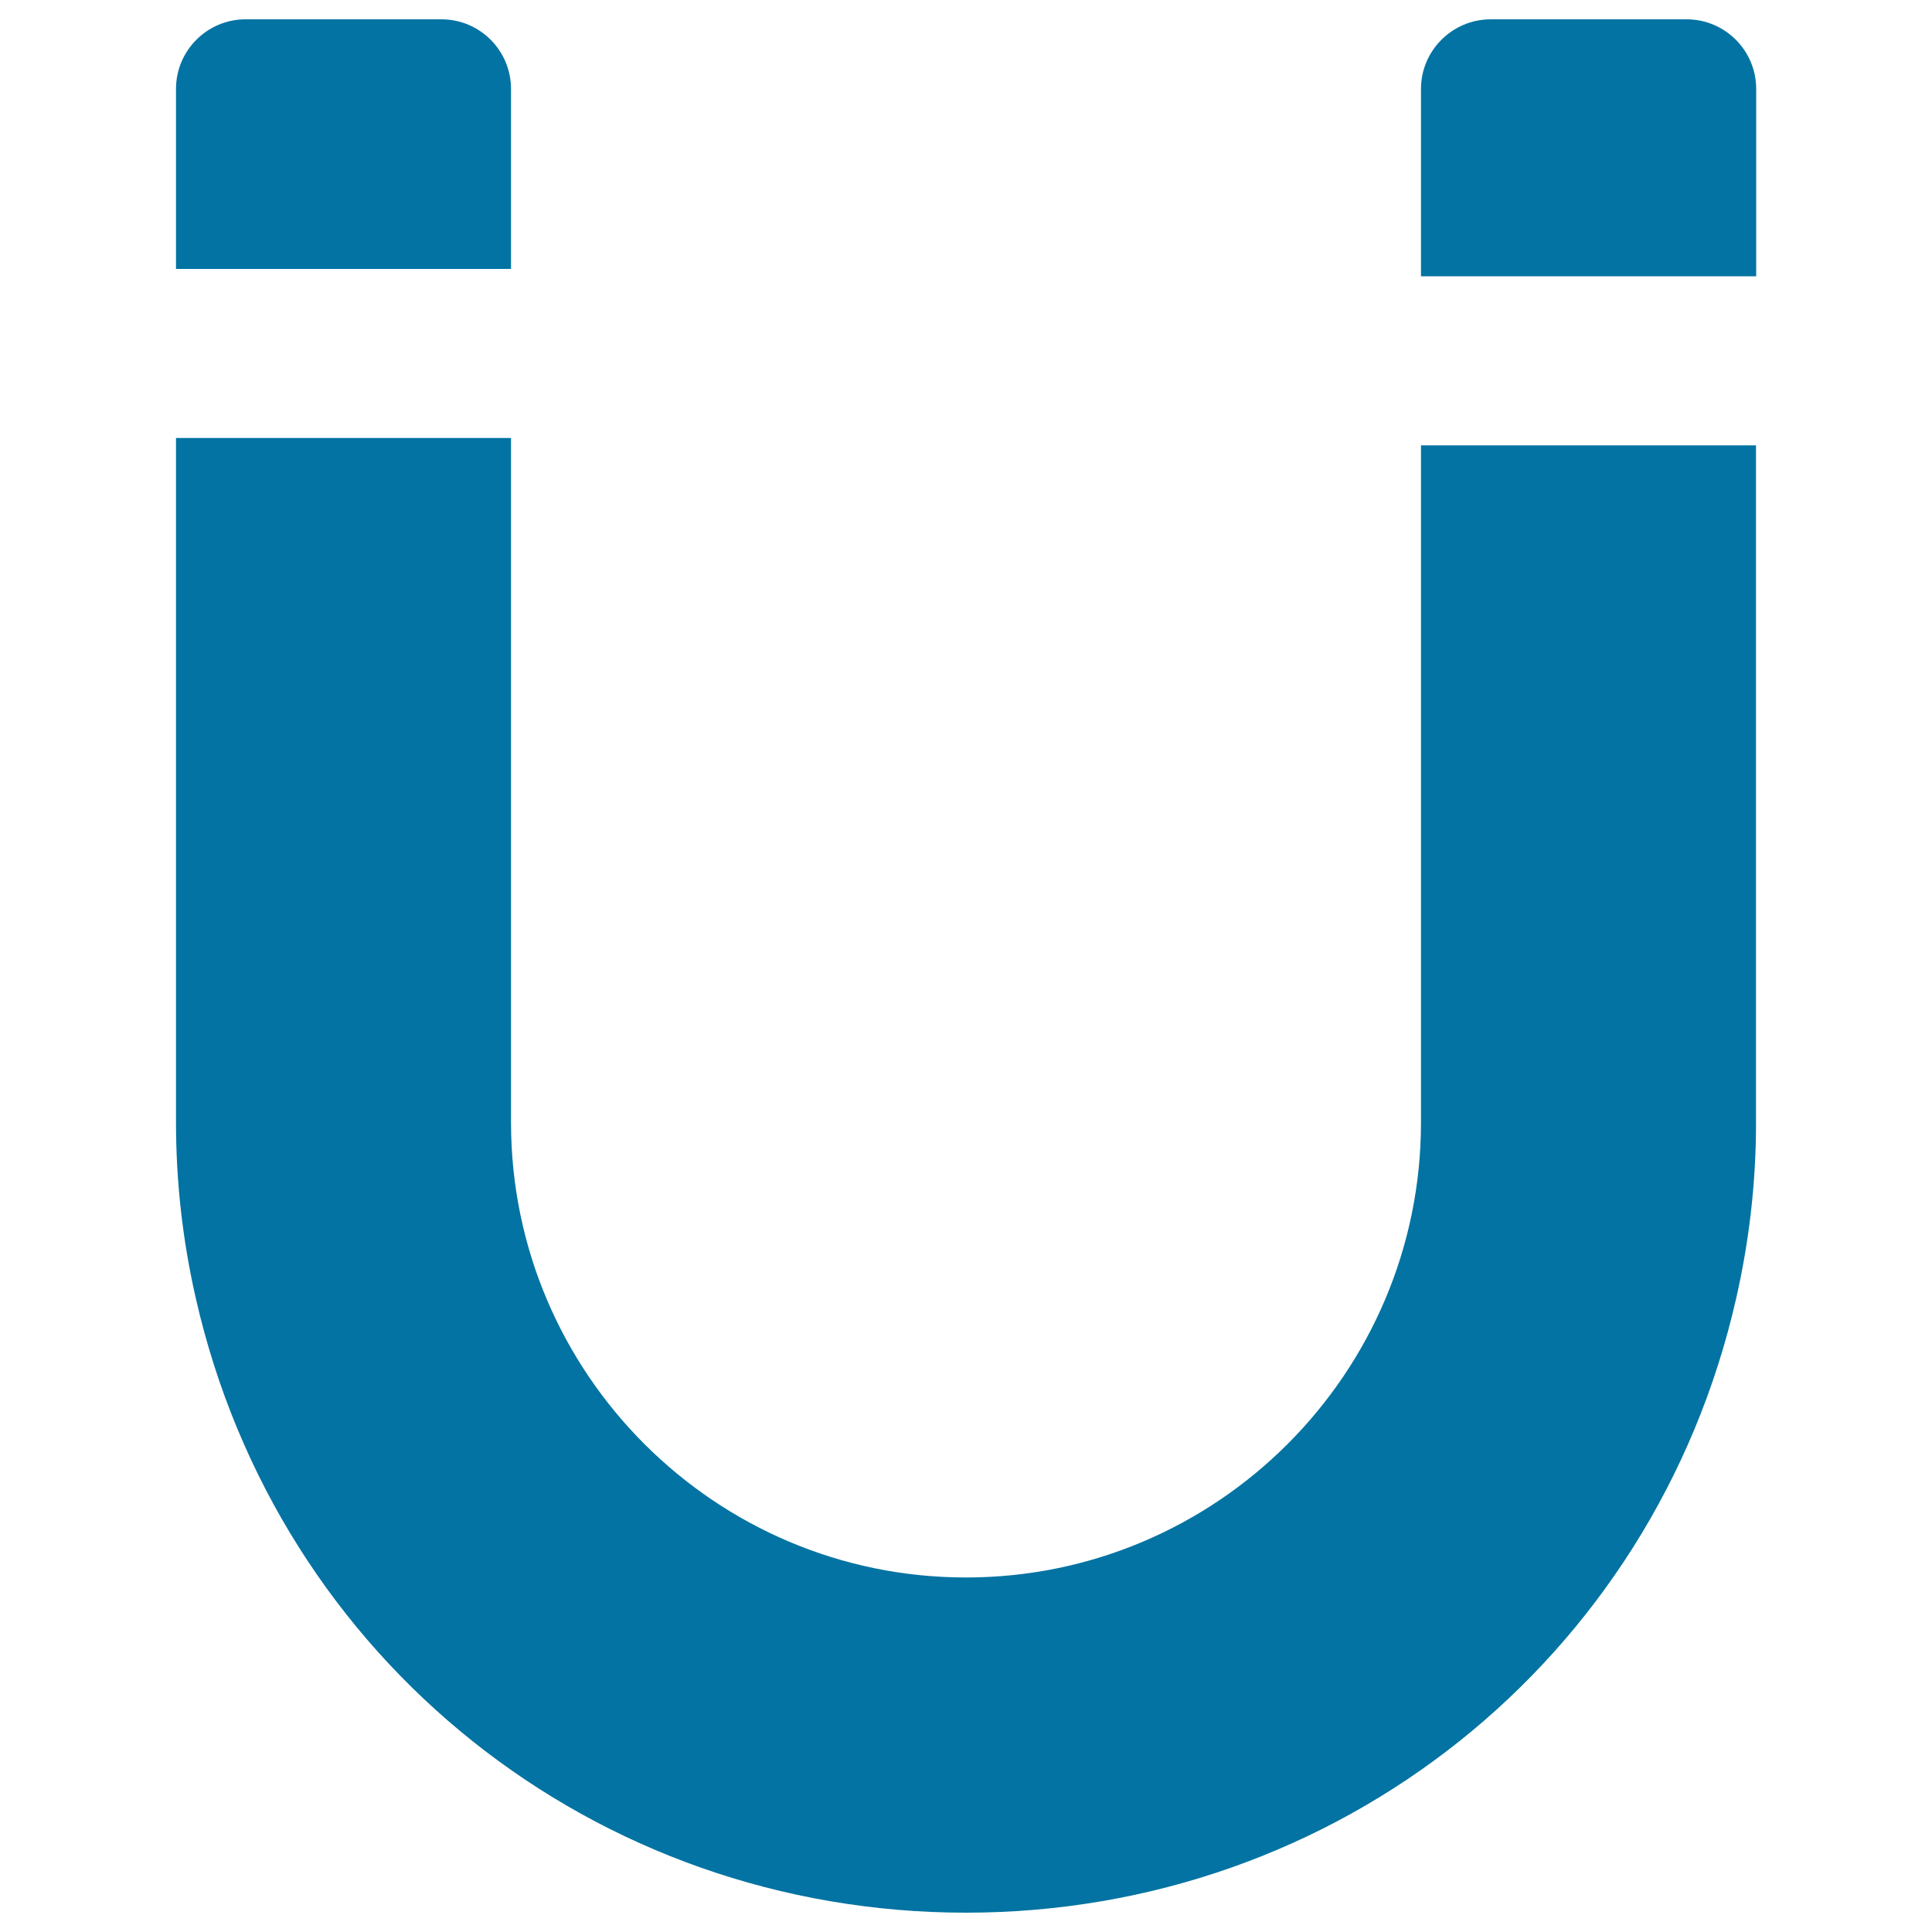
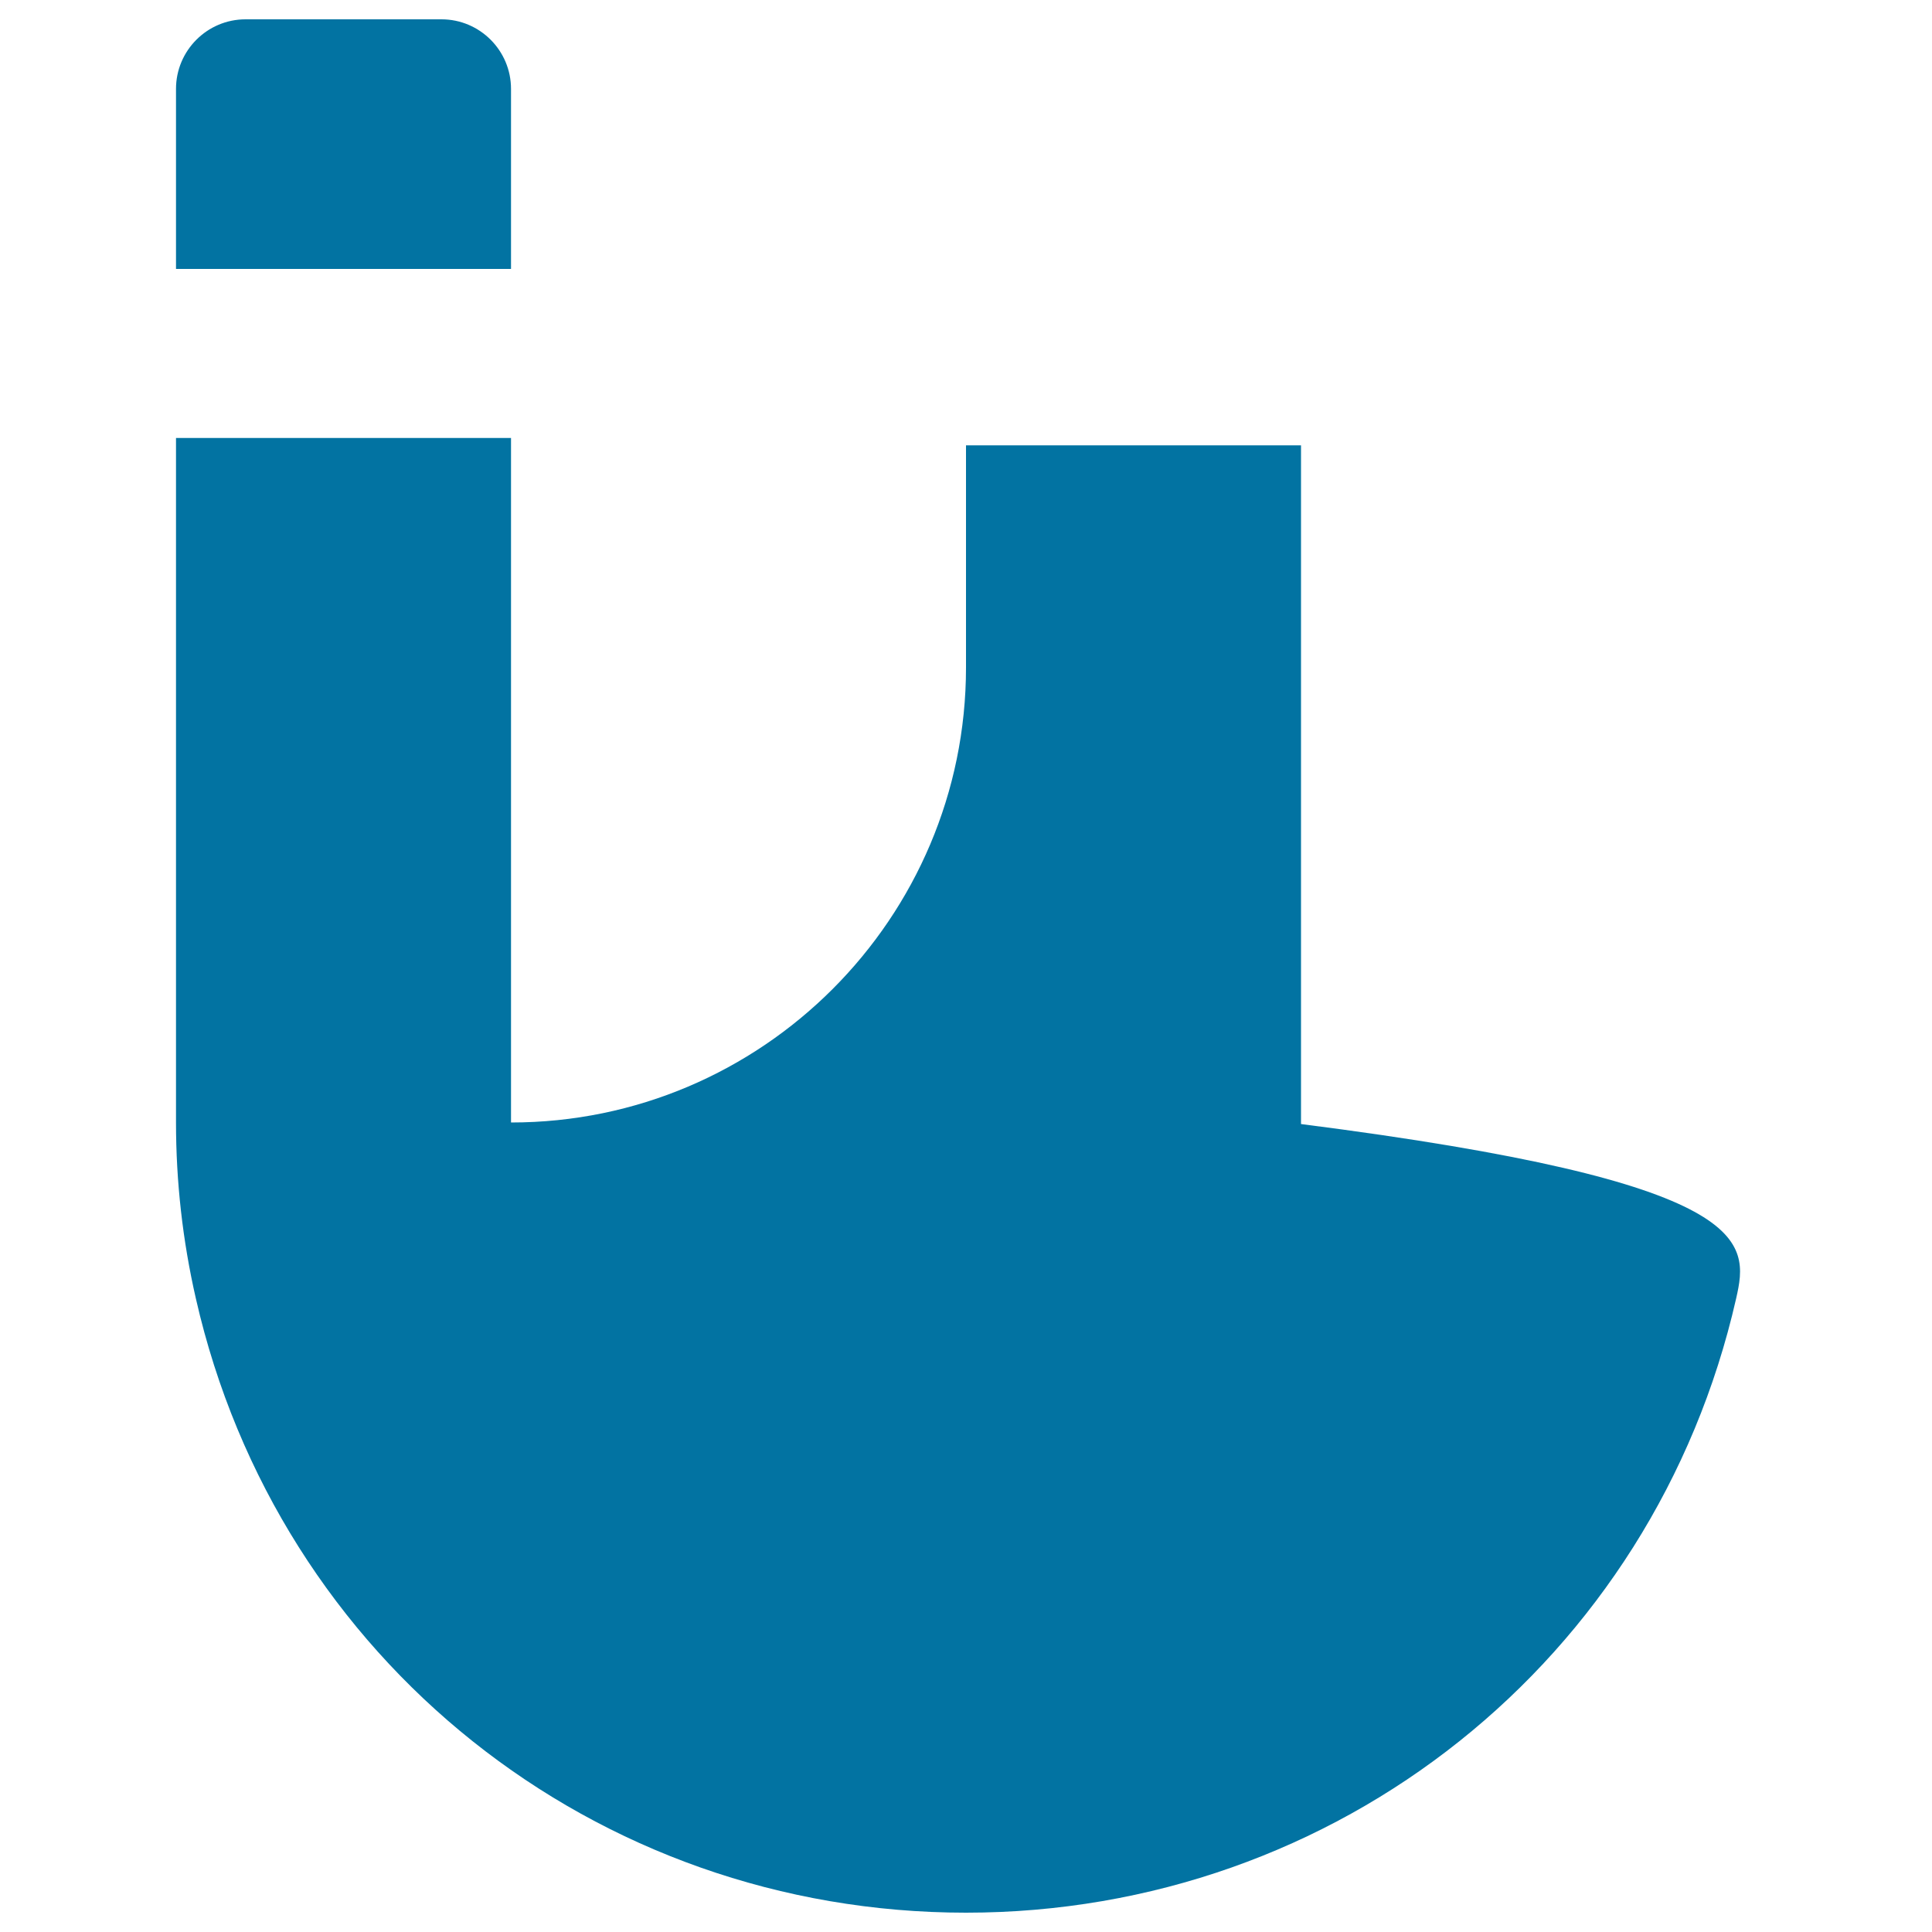
<svg xmlns="http://www.w3.org/2000/svg" viewBox="0 0 1000 1000" style="fill:#0273a2">
  <title>U Shaped Magnet SVG icon</title>
  <g>
    <g>
-       <path d="M771.6,10h101.4c19.9,0,36,16.2,36,36v97H735.5V46C735.5,26.2,751.7,10,771.6,10z" />
      <path d="M127.1,10h101.4c19.9,0,36,16.2,36,36v93.2H91.1V46C91.1,26.2,107.2,10,127.1,10z" />
-       <path d="M898.6,672.2C856,859.3,692.1,990,500,990c-192.1,0-356-130.7-398.6-317.8c-6.9-30.1-10.3-60.7-10.3-91.1V226.7h173.4V581c0,129.9,105.7,235.5,235.5,235.5c129.9,0,235.5-105.7,235.5-235.5V230.5h173.4v351.3C908.9,611.9,905.4,642.4,898.6,672.2z" />
+       <path d="M898.6,672.2C856,859.3,692.1,990,500,990c-192.1,0-356-130.7-398.6-317.8c-6.9-30.1-10.3-60.7-10.3-91.1V226.7h173.4V581c129.9,0,235.5-105.7,235.5-235.5V230.5h173.4v351.3C908.9,611.9,905.4,642.4,898.6,672.2z" />
    </g>
  </g>
</svg>